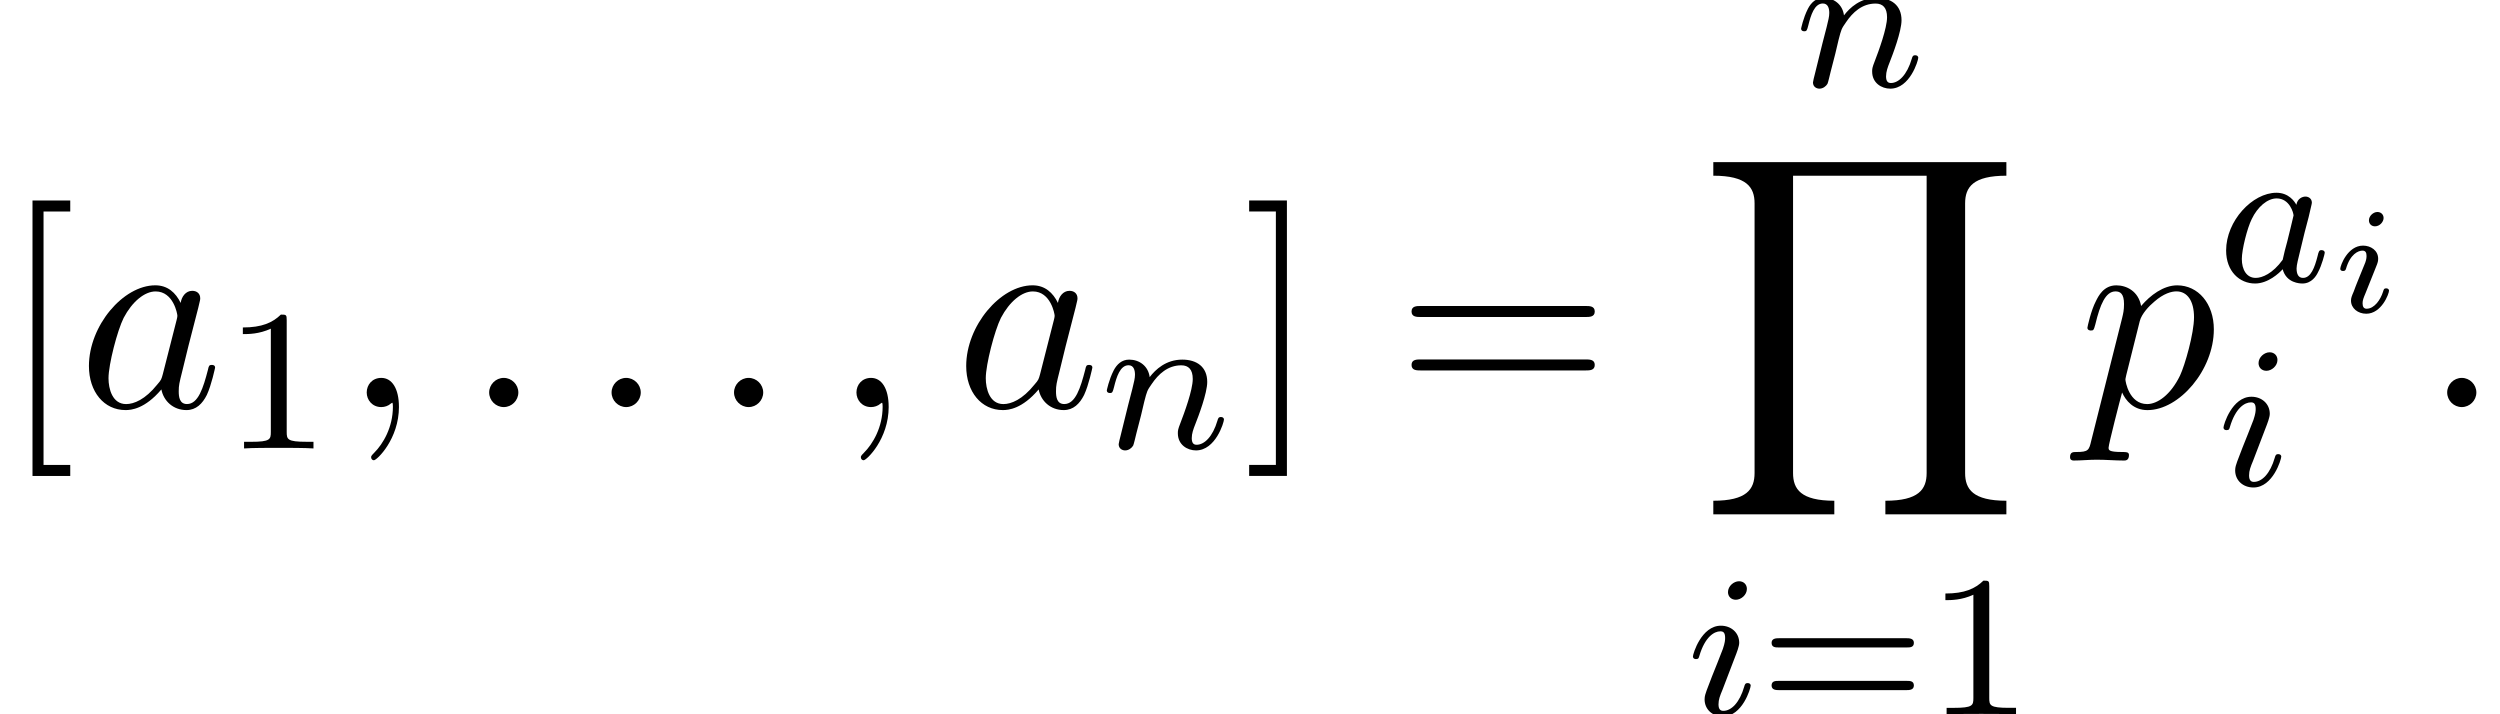
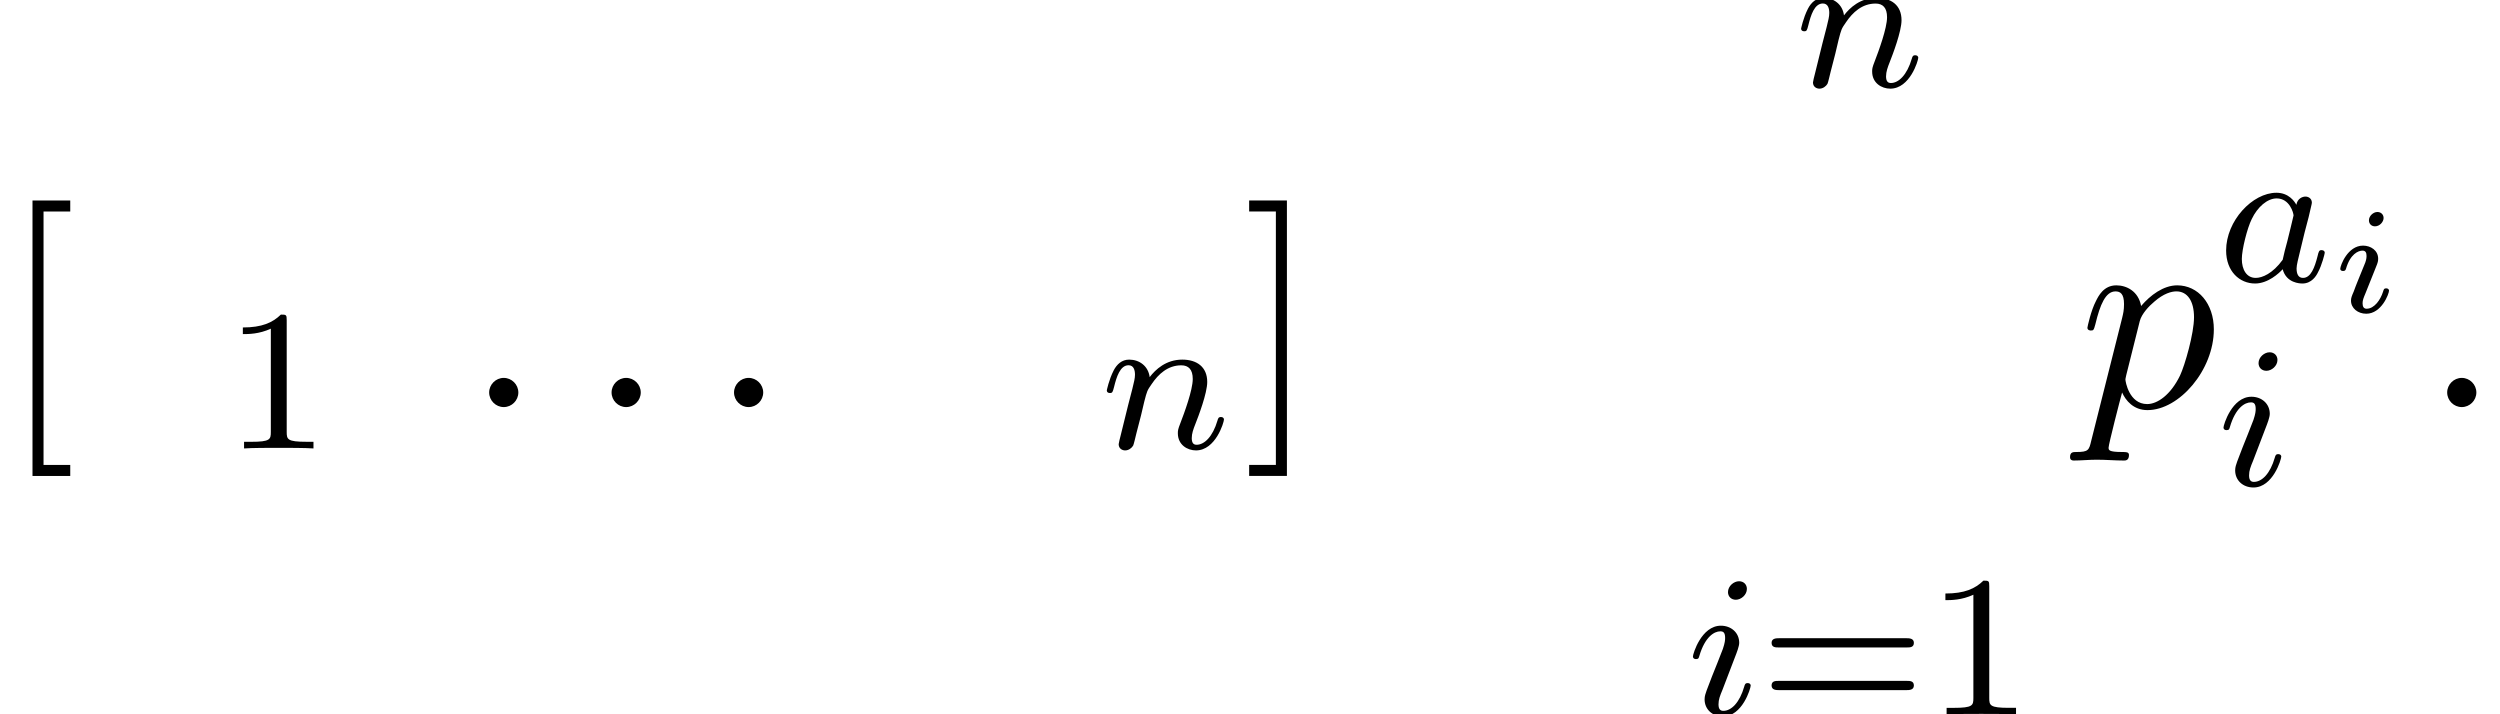
<svg xmlns="http://www.w3.org/2000/svg" xmlns:xlink="http://www.w3.org/1999/xlink" version="1.1" width="99.003pt" height="28.294pt" viewBox="242.099 -29.29 99.003 28.294">
  <defs>
    <path id="g19-97" d="m4.248-1.14c0-.048-.032-.104-.128-.104s-.112 .048-.159 .247c-.112 .438-.263 .853-.574 .853c-.183 0-.255-.151-.255-.375c0-.135 .072-.406 .12-.606l.199-.821c.08-.295 .088-.343 .159-.606c.04-.191 .128-.526 .128-.566c0-.183-.151-.247-.255-.247c-.12 0-.319 .08-.359 .327c-.072-.135-.303-.478-.789-.478c-.948 0-1.993 1.108-1.993 2.287c0 .829 .534 1.307 1.148 1.307c.51 0 .948-.406 1.092-.566c.143 .55 .685 .566 .781 .566c.367 0 .55-.303 .614-.438c.159-.287 .271-.749 .271-.781zm-1.666 .279c-.399 .55-.813 .717-1.068 .717c-.367 0-.55-.335-.55-.749c0-.375 .215-1.227 .391-1.578c.231-.486 .622-.821 .988-.821c.518 0 .669 .582 .669 .677c0 .032-.199 .813-.247 1.02c-.104 .375-.104 .391-.183 .733z" />
    <path id="g19-105" d="m2.375-4.973c0-.175-.128-.303-.311-.303c-.207 0-.438 .191-.438 .43c0 .175 .128 .303 .311 .303c.207 0 .438-.191 .438-.43zm.151 3.834c0-.08-.064-.104-.12-.104c-.096 0-.112 .056-.135 .135c-.183 .638-.51 .964-.829 .964c-.096 0-.191-.04-.191-.255c0-.191 .056-.335 .159-.582l.247-.646l.247-.646c.072-.183 .167-.43 .167-.566c0-.399-.319-.677-.725-.677c-.773 0-1.108 1.116-1.108 1.219c0 .072 .056 .104 .12 .104c.104 0 .112-.048 .135-.128c.223-.757 .59-.972 .829-.972c.112 0 .191 .04 .191 .263c0 .08-.008 .191-.088 .43l-.215 .55c-.215 .526-.215 .542-.43 1.1c-.04 .12-.08 .215-.08 .351c0 .391 .303 .677 .725 .677c.773 0 1.1-1.116 1.1-1.219z" />
    <path id="g19-110" d="m4.878-1.14c0-.08-.064-.104-.12-.104c-.096 0-.112 .056-.135 .135c-.191 .654-.526 .964-.829 .964c-.128 0-.191-.08-.191-.263s.064-.359 .143-.558c.12-.303 .47-1.219 .47-1.666c0-.598-.414-.885-.988-.885c-.646 0-1.06 .391-1.291 .693c-.056-.438-.406-.693-.813-.693c-.287 0-.486 .183-.614 .43c-.191 .375-.271 .789-.271 .789c0 .072 .056 .104 .12 .104c.104 0 .112-.032 .167-.239c.096-.391 .239-.861 .574-.861c.207 0 .255 .199 .255 .375c0 .143-.04 .295-.104 .558l-.167 .646l-.295 1.196c-.032 .12-.08 .319-.08 .351c0 .183 .151 .247 .255 .247c.143 0 .263-.096 .319-.191c.024-.048 .088-.319 .128-.486l.183-.709c.024-.12 .104-.422 .128-.542c.112-.43 .112-.438 .295-.701c.263-.391 .638-.741 1.172-.741c.287 0 .454 .167 .454 .542c0 .438-.335 1.347-.486 1.737c-.104 .263-.104 .311-.104 .414c0 .454 .375 .677 .717 .677c.781 0 1.108-1.116 1.108-1.219z" />
    <path id="g18-105" d="m2.08-3.73c0-.143-.108-.239-.245-.239c-.161 0-.335 .155-.335 .329c0 .149 .108 .239 .239 .239c.191 0 .341-.179 .341-.329zm.215 2.869c0 0-.006-.084-.114-.084c-.084 0-.09 .03-.126 .143c-.096 .305-.341 .664-.646 .664c-.108 0-.161-.072-.161-.215c0-.12 .036-.209 .114-.395l.359-.897c.024-.06 .078-.203 .102-.257c.018-.054 .042-.114 .042-.215c0-.335-.299-.52-.598-.52c-.61 0-.903 .789-.903 .921c0 .03 .024 .084 .108 .084s.102-.036 .12-.09c.167-.58 .484-.717 .652-.717c.12 0 .161 .078 .161 .215c0 .12-.036 .209-.048 .251l-.311 .765c-.072 .173-.072 .185-.149 .389c-.078 .179-.108 .257-.108 .359c0 .305 .275 .52 .604 .52c.604 0 .903-.789 .903-.921z" />
-     <path id="g14-89" d="m12.164 13.948v-.538c-1.325 0-1.634-.458-1.634-1.096v-10.68c0-.648 .319-1.096 1.634-1.096v-.538h-11.606v.538c1.325 0 1.634 .458 1.634 1.096v10.68c0 .648-.319 1.096-1.634 1.096v.538h4.792v-.538c-1.325 0-1.634-.458-1.634-1.096v-11.776h5.29v11.776c0 .648-.319 1.096-1.634 1.096v.538h4.792z" />
    <path id="g22-49" d="m3.563 0v-.263h-.279c-.757 0-.781-.096-.781-.391v-4.423c0-.215-.016-.223-.231-.223c-.327 .319-.749 .51-1.506 .51v.263c.215 0 .646 0 1.108-.215v4.089c0 .295-.024 .391-.781 .391h-.279v.263c.327-.024 1.012-.024 1.371-.024s1.052 0 1.379 .024z" />
    <path id="g22-61" d="m6.105-2.837c0-.183-.191-.183-.311-.183h-5.013c-.12 0-.311 0-.311 .183s.159 .183 .279 .183h5.077c.12 0 .279 0 .279-.183zm0 1.69c0-.183-.159-.183-.279-.183h-5.077c-.12 0-.279 0-.279 .183s.191 .183 .311 .183h5.013c.12 0 .311 0 .311-.183z" />
    <path id="g20-58" d="m2.095-.578c0-.316-.262-.578-.578-.578s-.578 .262-.578 .578s.262 .578 .578 .578s.578-.262 .578-.578z" />
-     <path id="g20-59" d="m2.215-.011c0-.72-.273-1.145-.698-1.145c-.36 0-.578 .273-.578 .578c0 .295 .218 .578 .578 .578c.131 0 .273-.044 .382-.142c.033-.022 .055-.033 .055-.033s.022 .011 .022 .164c0 .807-.382 1.462-.742 1.822c-.12 .12-.12 .142-.12 .175c0 .076 .055 .12 .109 .12c.12 0 .993-.84 .993-2.116z" />
-     <path id="g20-97" d="m5.433-1.56c0-.109-.098-.109-.131-.109c-.109 0-.12 .044-.153 .196c-.185 .709-.382 1.353-.829 1.353c-.295 0-.327-.284-.327-.502c0-.24 .022-.327 .142-.807l.24-.982l.393-1.527c.076-.305 .076-.327 .076-.371c0-.185-.131-.295-.316-.295c-.262 0-.425 .24-.458 .48c-.196-.404-.513-.698-1.004-.698c-1.276 0-2.629 1.604-2.629 3.196c0 1.025 .6 1.745 1.451 1.745c.218 0 .764-.044 1.418-.818c.087 .458 .469 .818 .993 .818c.382 0 .633-.251 .807-.6c.185-.393 .327-1.08 .327-1.08zm-1.527-1.876l-.545 2.138c-.055 .196-.055 .218-.218 .404c-.48 .6-.927 .775-1.233 .775c-.545 0-.698-.6-.698-1.025c0-.545 .349-1.887 .6-2.389c.338-.644 .829-1.047 1.265-1.047c.709 0 .862 .895 .862 .96s-.022 .131-.033 .185z" />
    <path id="g20-112" d="m5.345-3.076c0-1.025-.622-1.745-1.451-1.745c-.545 0-1.069 .393-1.429 .818c-.109-.589-.578-.818-.982-.818c-.502 0-.709 .425-.807 .622c-.196 .371-.338 1.025-.338 1.058c0 .109 .131 .109 .131 .109c.109 0 .12-.011 .185-.251c.185-.775 .404-1.298 .796-1.298c.185 0 .338 .087 .338 .502c0 .251-.033 .371-.076 .556l-1.222 4.855c-.087 .371-.109 .447-.589 .447c-.131 0-.251 0-.251 .207c0 .087 .055 .131 .142 .131c.295 0 .611-.033 .916-.033c.36 0 .731 .033 1.08 .033c.055 0 .196 0 .196-.218c0-.12-.109-.12-.262-.12c-.545 0-.545-.076-.545-.175c0-.131 .458-1.909 .535-2.182c.142 .316 .447 .698 1.004 .698c1.265 0 2.629-1.593 2.629-3.196zm-1.342 1.833c-.371 .764-.895 1.124-1.298 1.124c-.72 0-.862-.905-.862-.971c0 0 0-.044 .033-.175l.535-2.138c.076-.295 .371-.6 .567-.764c.382-.338 .698-.415 .884-.415c.436 0 .698 .382 .698 1.025s-.36 1.898-.556 2.313z" />
-     <path id="g23-61" d="m7.865-3.785c0-.218-.207-.218-.36-.218h-6.535c-.153 0-.36 0-.36 .218s.207 .218 .371 .218h6.513c.164 0 .371 0 .371-.218zm0 2.116c0-.218-.207-.218-.371-.218h-6.513c-.164 0-.371 0-.371 .218s.207 .218 .36 .218h6.535c.153 0 .36 0 .36-.218z" />
-     <path id="g23-91" d="m2.782 2.727v-.436h-1.058v-10.036h1.058v-.436h-1.495v10.909h1.495z" />
+     <path id="g23-91" d="m2.782 2.727v-.436h-1.058v-10.036h1.058v-.436h-1.495v10.909h1.495" />
    <path id="g23-93" d="m1.735 2.727v-10.909h-1.495v.436h1.058v10.036h-1.058v.436h1.495z" />
  </defs>
  <g id="page403">
    <use x="242.099" y="-13.169" xlink:href="#g23-91" />
    <use x="245.184" y="-13.169" xlink:href="#g20-97" />
    <use x="250.95" y="-11.532" xlink:href="#g22-49" />
    <use x="255.682" y="-13.169" xlink:href="#g20-59" />
    <use x="260.531" y="-13.169" xlink:href="#g20-58" />
    <use x="265.379" y="-13.169" xlink:href="#g20-58" />
    <use x="270.228" y="-13.169" xlink:href="#g20-58" />
    <use x="275.076" y="-13.169" xlink:href="#g20-59" />
    <use x="279.925" y="-13.169" xlink:href="#g20-97" />
    <use x="285.691" y="-11.532" xlink:href="#g19-110" />
    <use x="291.327" y="-13.169" xlink:href="#g23-93" />
    <use x="297.388" y="-13.169" xlink:href="#g23-61" />
    <use x="313.186" y="-25.858" xlink:href="#g19-110" />
    <use x="309.39" y="-22.87" xlink:href="#g14-89" />
    <use x="308.903" y="-.996" xlink:href="#g19-105" />
    <use x="311.786" y="-.996" xlink:href="#g22-61" />
    <use x="318.373" y="-.996" xlink:href="#g22-49" />
    <use x="324.425" y="-13.169" xlink:href="#g20-112" />
    <use x="329.914" y="-18.141" xlink:href="#g19-97" />
    <use x="334.412" y="-16.926" xlink:href="#g18-105" />
    <use x="329.914" y="-10.063" xlink:href="#g19-105" />
    <use x="338.071" y="-13.169" xlink:href="#g20-58" />
  </g>
</svg>